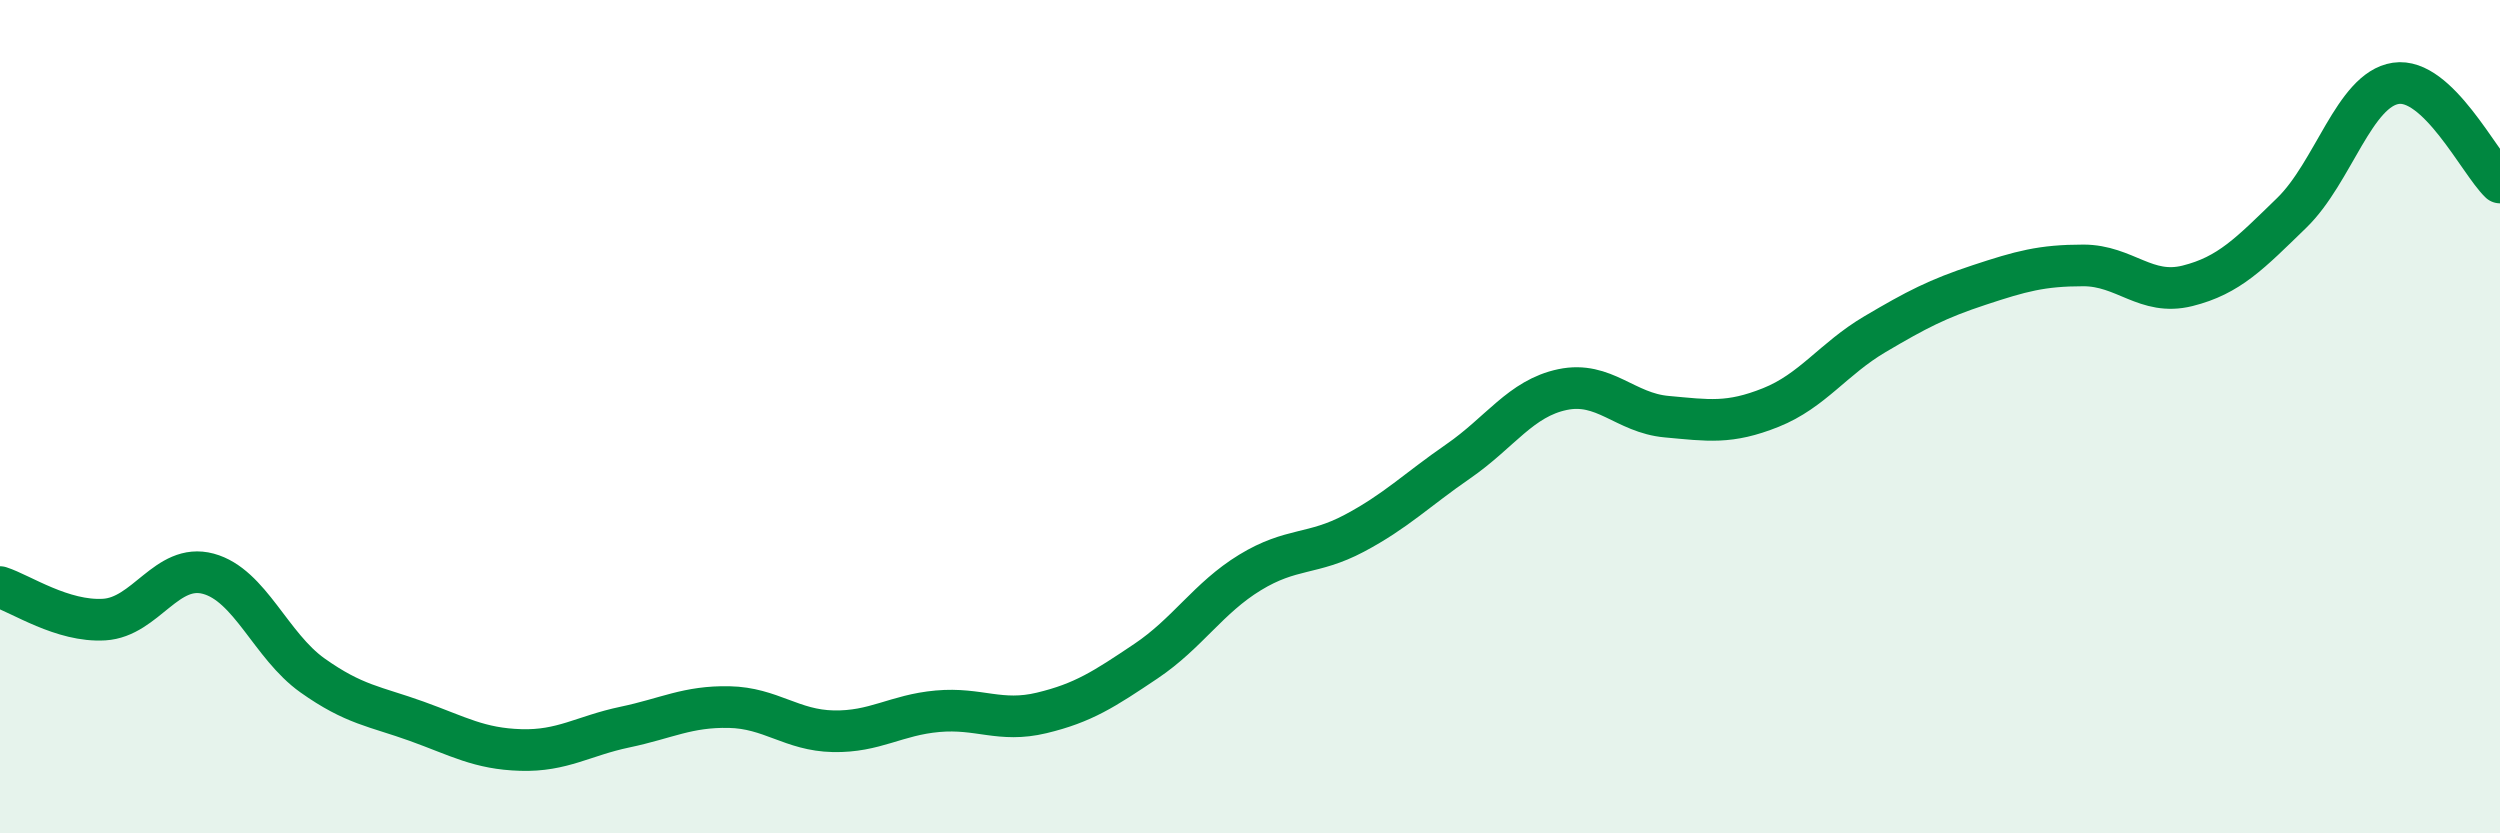
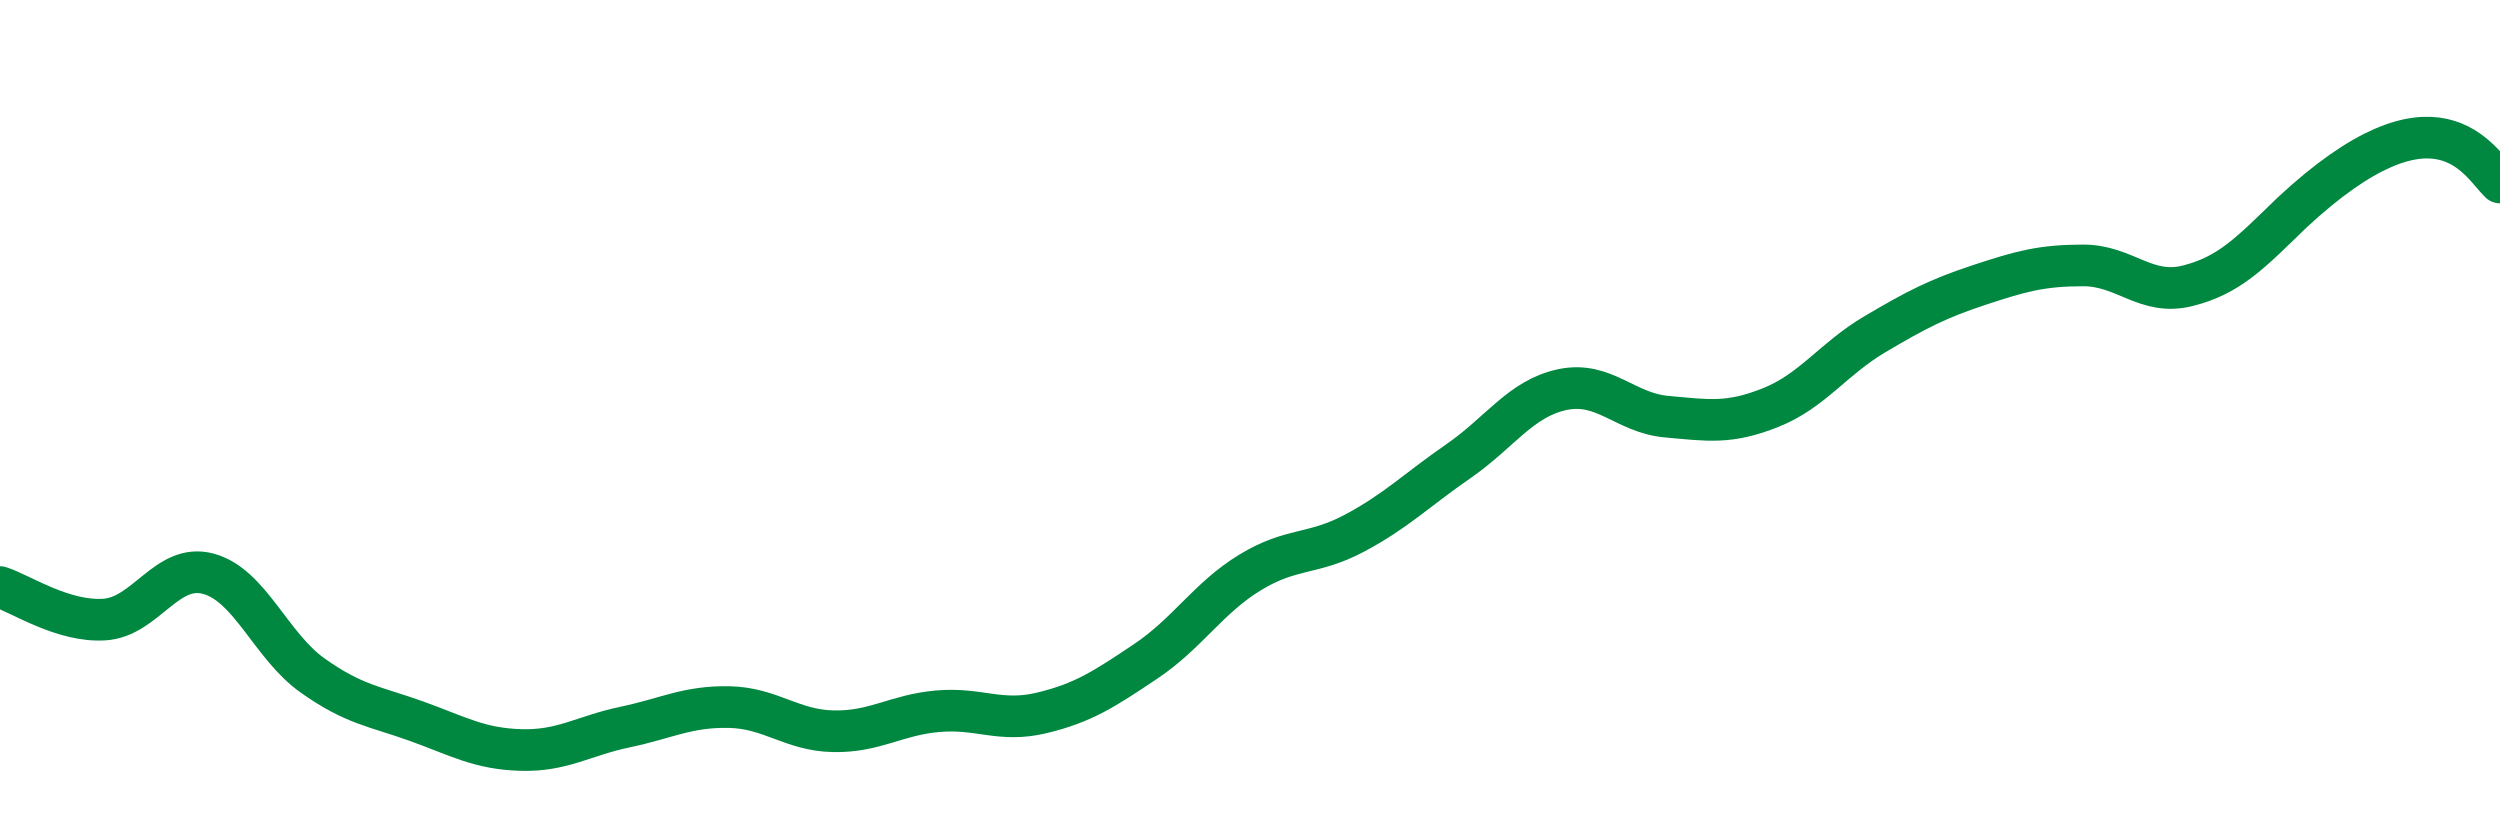
<svg xmlns="http://www.w3.org/2000/svg" width="60" height="20" viewBox="0 0 60 20">
-   <path d="M 0,14.09 C 0.5,14.25 1.5,14.93 2.5,14.87 C 3.5,14.81 4,13.5 5,13.77 C 6,14.04 6.5,15.5 7.5,16.21 C 8.5,16.92 9,16.95 10,17.31 C 11,17.67 11.5,17.97 12.5,18 C 13.5,18.03 14,17.66 15,17.45 C 16,17.24 16.5,16.95 17.5,16.97 C 18.5,16.99 19,17.53 20,17.55 C 21,17.57 21.5,17.16 22.5,17.07 C 23.5,16.98 24,17.35 25,17.11 C 26,16.87 26.5,16.54 27.5,15.87 C 28.5,15.2 29,14.35 30,13.74 C 31,13.13 31.5,13.33 32.5,12.8 C 33.5,12.27 34,11.76 35,11.07 C 36,10.38 36.5,9.56 37.5,9.35 C 38.5,9.14 39,9.91 40,10 C 41,10.09 41.5,10.18 42.5,9.78 C 43.5,9.38 44,8.61 45,8.02 C 46,7.43 46.5,7.17 47.5,6.84 C 48.5,6.51 49,6.37 50,6.37 C 51,6.37 51.5,7.11 52.5,6.86 C 53.5,6.61 54,6.08 55,5.11 C 56,4.14 56.5,2.15 57.5,2 C 58.5,1.85 59.5,3.9 60,4.38L60 20L0 20Z" fill="#008740" opacity="0.1" stroke-linecap="round" stroke-linejoin="round" />
-   <path d="M 0,14.09 C 0.5,14.25 1.5,14.93 2.5,14.87 C 3.5,14.81 4,13.5 5,13.77 C 6,14.04 6.5,15.5 7.5,16.21 C 8.5,16.92 9,16.95 10,17.31 C 11,17.67 11.5,17.97 12.5,18 C 13.5,18.03 14,17.66 15,17.45 C 16,17.24 16.5,16.95 17.5,16.97 C 18.5,16.99 19,17.53 20,17.55 C 21,17.57 21.5,17.16 22.5,17.07 C 23.5,16.98 24,17.35 25,17.11 C 26,16.87 26.5,16.54 27.5,15.87 C 28.5,15.2 29,14.35 30,13.74 C 31,13.13 31.5,13.33 32.5,12.8 C 33.5,12.27 34,11.76 35,11.07 C 36,10.38 36.5,9.56 37.5,9.35 C 38.5,9.14 39,9.91 40,10 C 41,10.09 41.5,10.18 42.5,9.78 C 43.5,9.38 44,8.61 45,8.02 C 46,7.43 46.5,7.17 47.5,6.84 C 48.5,6.51 49,6.37 50,6.37 C 51,6.37 51.5,7.11 52.5,6.86 C 53.5,6.61 54,6.08 55,5.11 C 56,4.14 56.5,2.15 57.5,2 C 58.5,1.85 59.5,3.9 60,4.38" stroke="#008740" stroke-width="1" fill="none" stroke-linecap="round" stroke-linejoin="round" />
+   <path d="M 0,14.09 C 0.5,14.25 1.5,14.93 2.5,14.87 C 3.5,14.81 4,13.5 5,13.77 C 6,14.04 6.5,15.5 7.5,16.21 C 8.5,16.92 9,16.95 10,17.31 C 11,17.67 11.5,17.97 12.5,18 C 13.5,18.03 14,17.66 15,17.45 C 16,17.24 16.5,16.95 17.5,16.97 C 18.5,16.99 19,17.53 20,17.55 C 21,17.57 21.5,17.16 22.5,17.07 C 23.5,16.98 24,17.35 25,17.11 C 26,16.87 26.5,16.54 27.5,15.87 C 28.5,15.2 29,14.35 30,13.74 C 31,13.13 31.5,13.33 32.5,12.8 C 33.5,12.27 34,11.76 35,11.07 C 36,10.38 36.5,9.56 37.5,9.35 C 38.5,9.14 39,9.91 40,10 C 41,10.09 41.5,10.18 42.5,9.78 C 43.5,9.38 44,8.61 45,8.02 C 46,7.43 46.5,7.17 47.5,6.84 C 48.5,6.51 49,6.37 50,6.37 C 51,6.37 51.5,7.11 52.5,6.86 C 53.5,6.61 54,6.08 55,5.11 C 58.5,1.85 59.5,3.9 60,4.38" stroke="#008740" stroke-width="1" fill="none" stroke-linecap="round" stroke-linejoin="round" />
</svg>